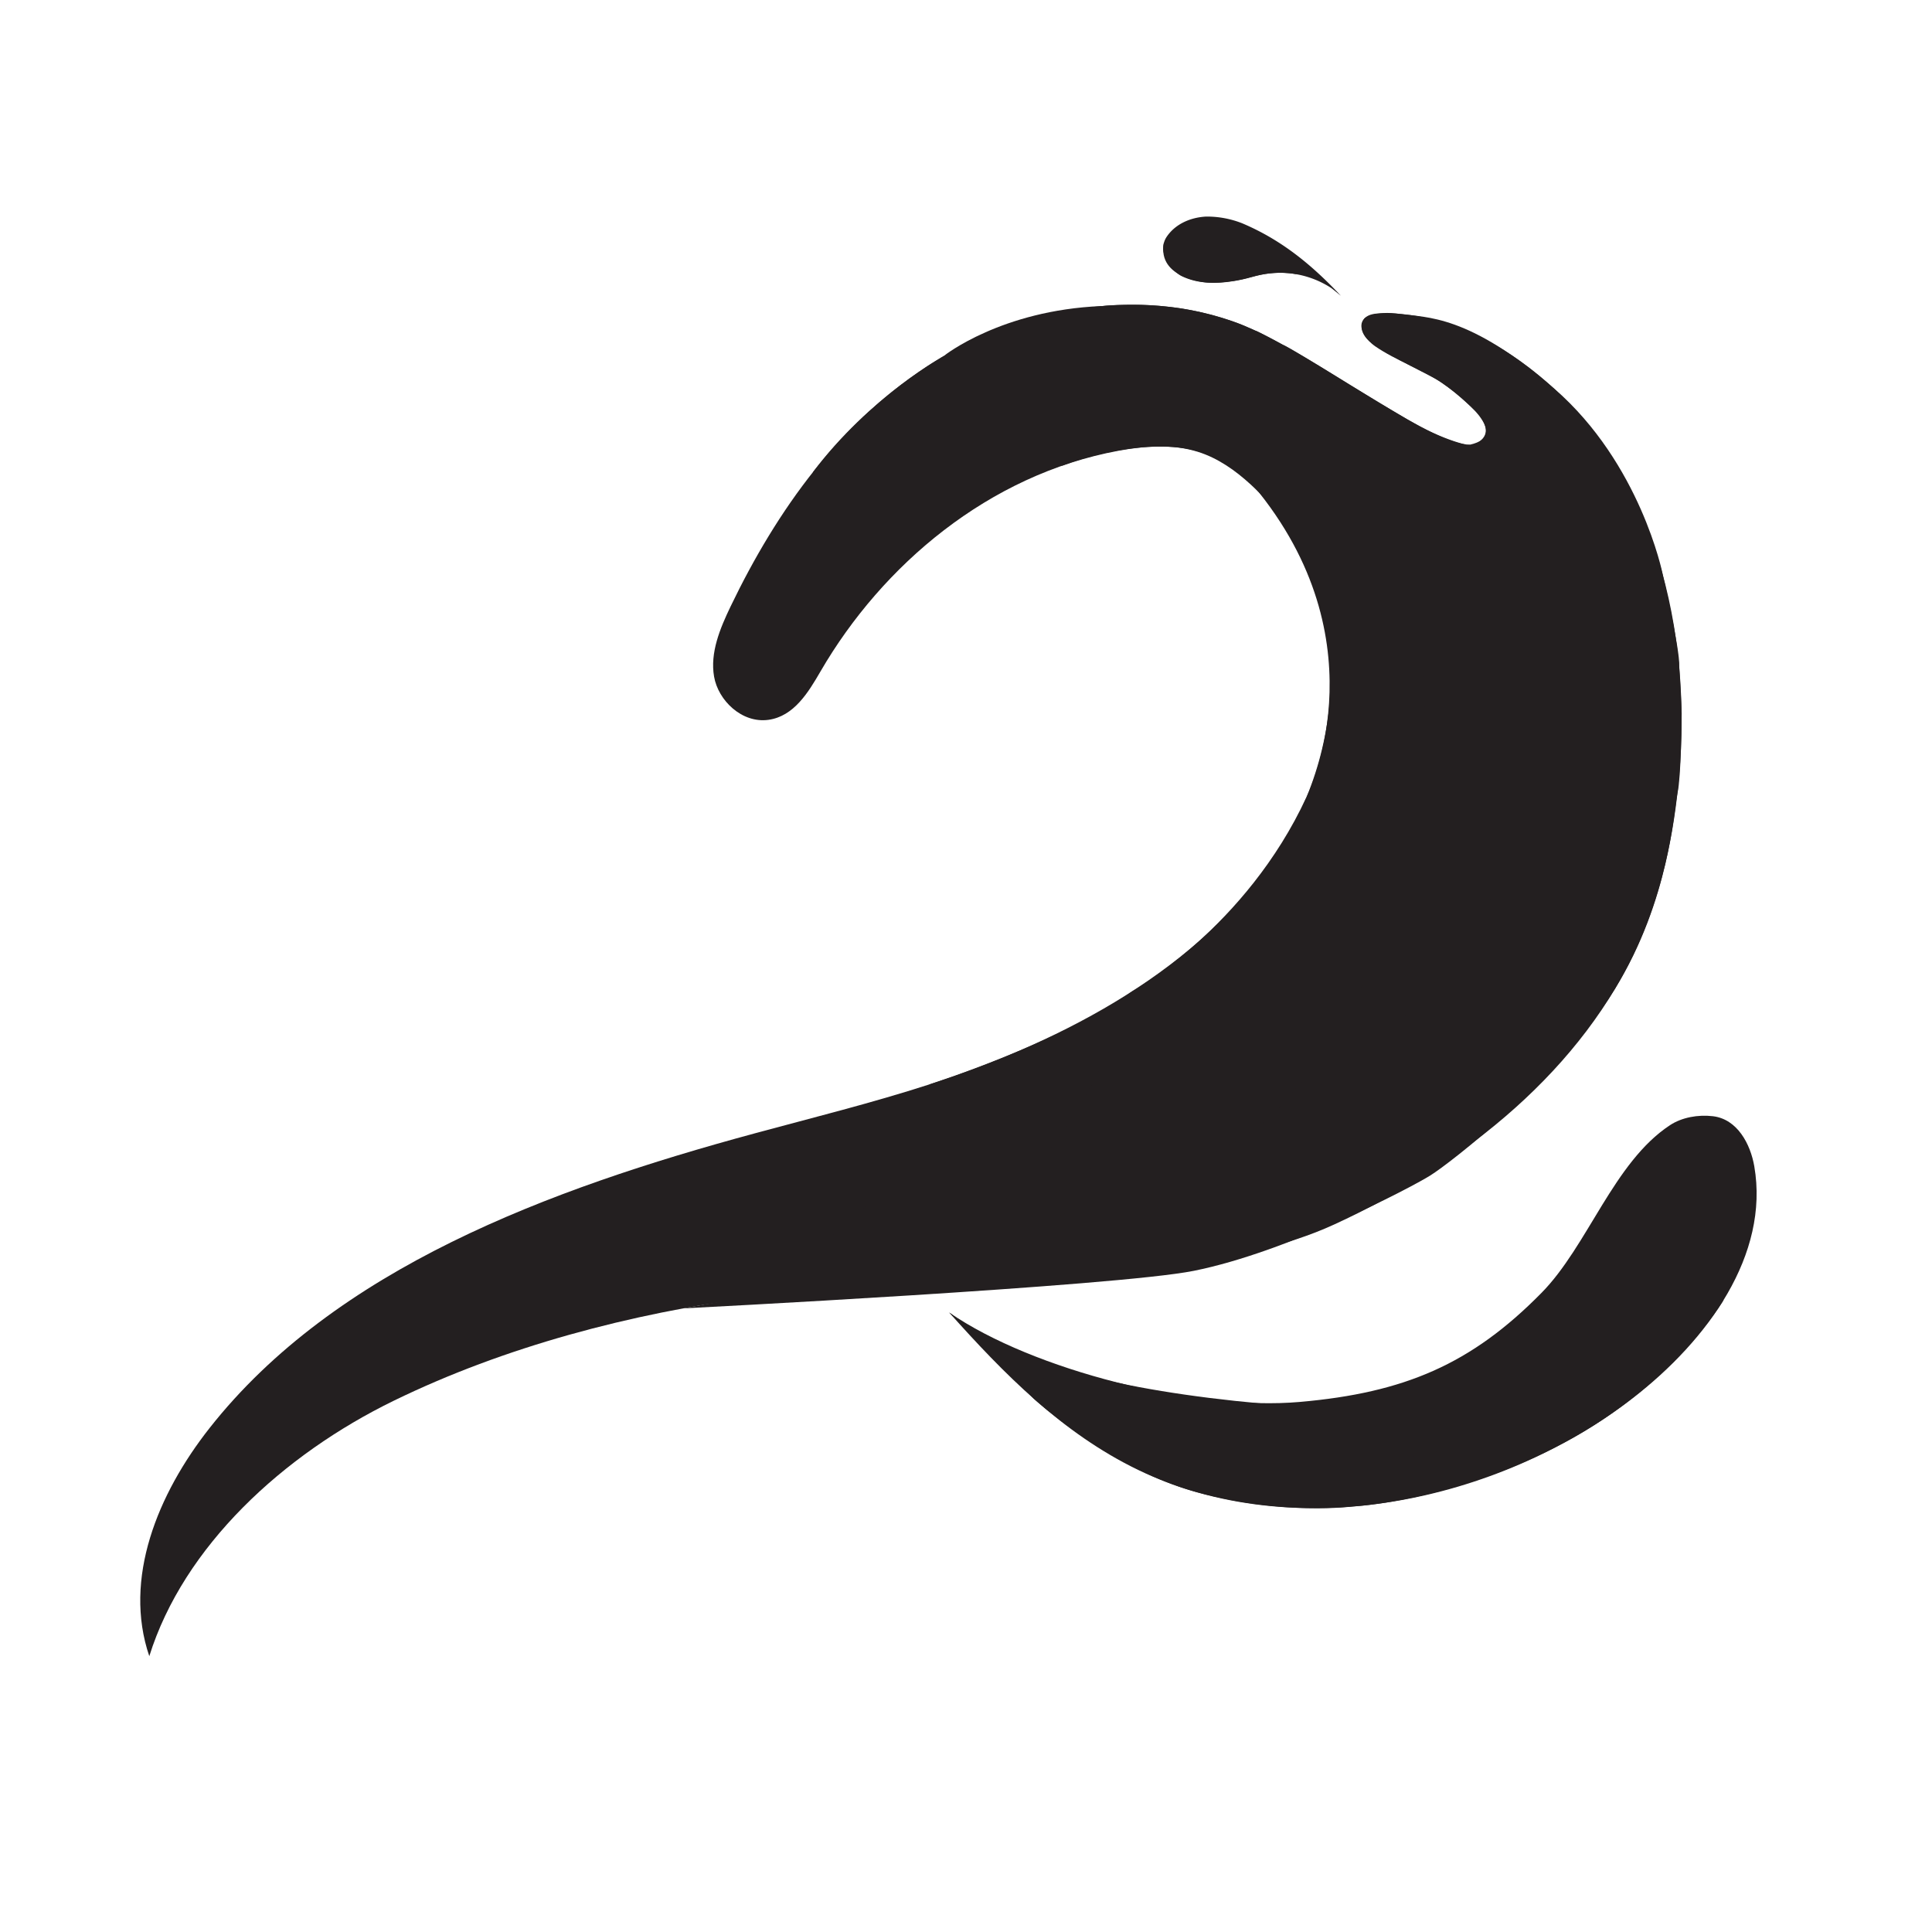
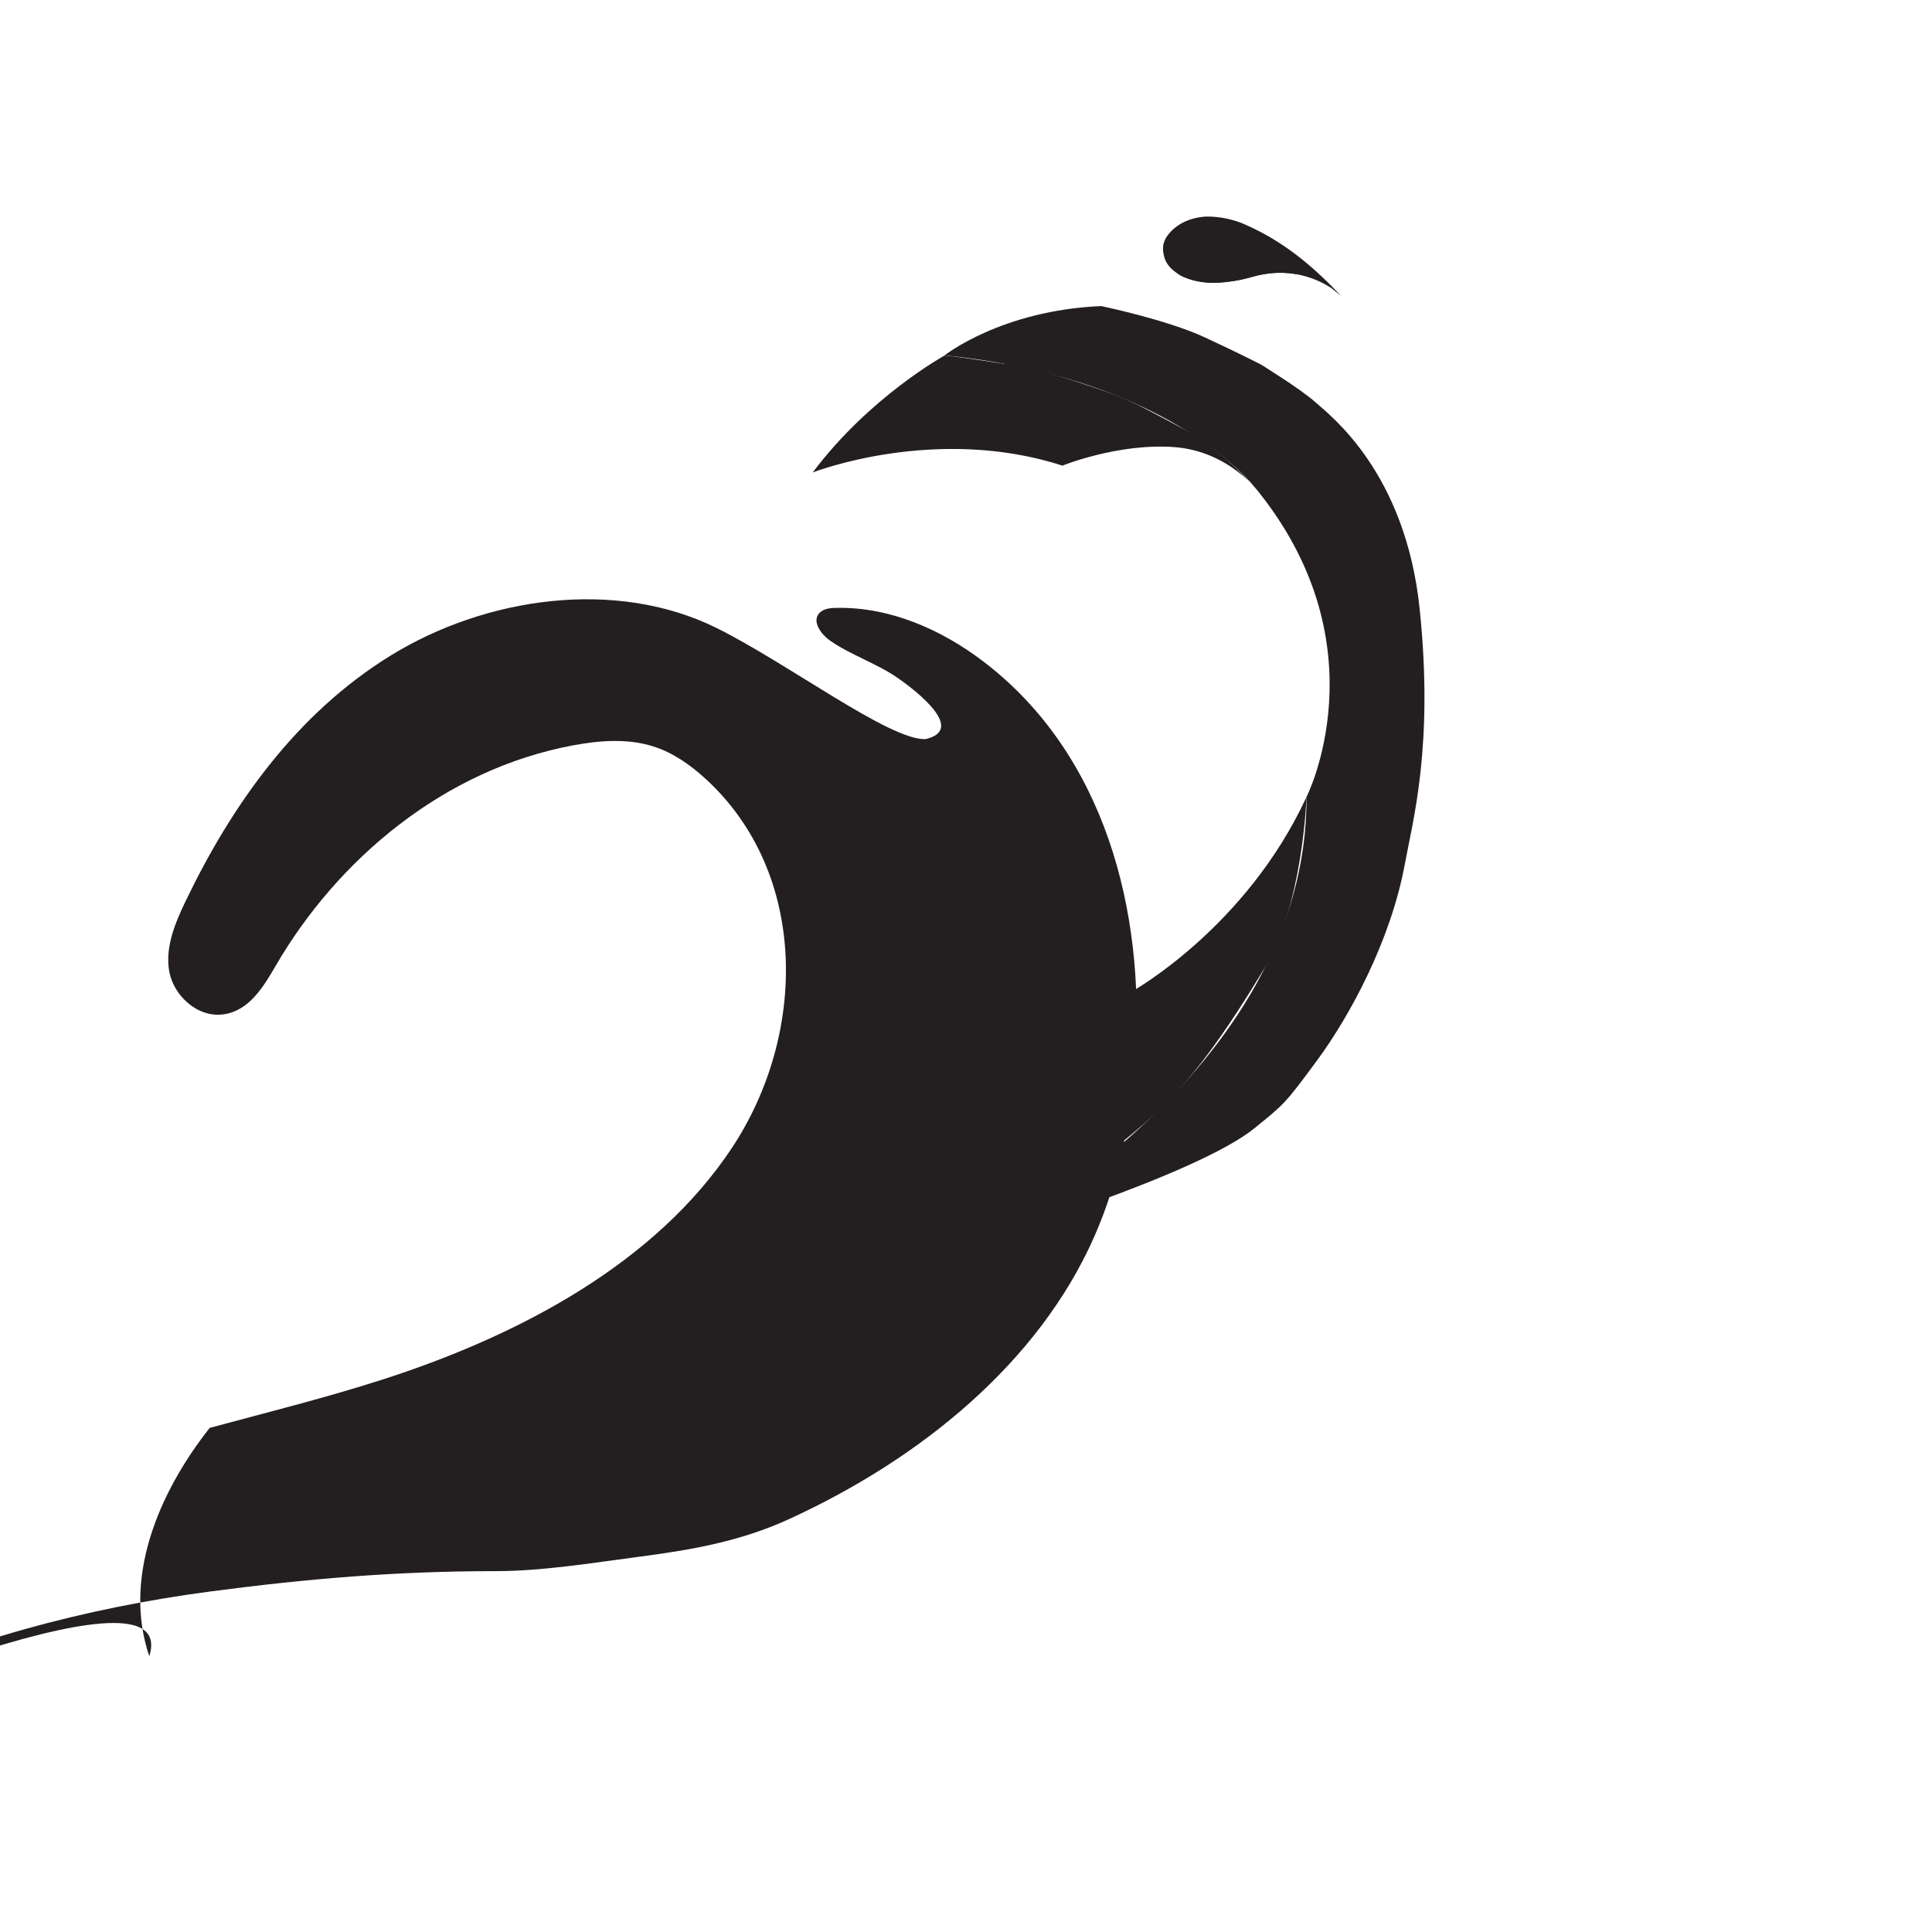
<svg xmlns="http://www.w3.org/2000/svg" id="Layer_1" data-name="Layer 1" viewBox="0 0 800 800">
  <defs>
    <style>.cls-1{fill:#231f20;}</style>
  </defs>
-   <path class="cls-1" d="M61.82,685.79c-10.93-32.09,3.46-67.21,25-94.52C138.75,525.38,227,492.45,312.45,469.32c24.21-6.56,48.61-12.6,72.41-20.3,57-18.46,112.45-48.39,143.75-95.51s31.83-113.86-10.79-152.95c-6.24-5.71-13.4-10.82-21.76-13.46-10.5-3.32-22.05-2.47-32.95-.45-53.7,9.95-97.75,47.29-123.34,91.34-5,8.61-11,18.63-21.6,20.08-10.95,1.5-20.78-8-22.49-17.91s2.44-19.88,6.87-29.1c19-39.5,45.65-77.45,84.93-101.61s93-32,134.71-11.44c29.73,14.71,71.74,46.61,86.63,46.09,16.73-3.8-3-19.48-11.64-25.44s-19.13-9.32-27.76-15.28c-4-2.8-7.8-8.21-4.36-11.62,1.71-1.71,4.5-2,7-2,22.33-.44,43.71,9.19,60.82,22.24,50.51,38.52,66.83,103.74,62.85,163.56-1.71,25.55-6.59,51.11-17.12,74.86-22.9,51.68-71.41,91.52-126.14,116.61-20.41,9.35-40.53,12.81-63.15,15.77-18.78,2.46-39.36,5.83-58.33,5.82-40.94,0-77.82,3.09-118.34,8.44-51.52,6.81-103.68,20.57-149.56,42.93S76.06,640.27,61.82,685.79" />
-   <path class="cls-1" d="M393.07,543.52c22.44,25.11,46.73,49.94,78.15,65.11,64.87,31.32,148.91,13.51,204.89-29.71,31.09-24,56.64-59.42,50.3-96-1.59-9.18-7-19.53-17.15-20.72-6.1-.72-12.81.45-17.78,3.73-23.31,15.33-34,50-53.23,69.47-29,29.47-56.68,41.31-100,45.11s-110.44-13.07-145.16-37" />
+   <path class="cls-1" d="M61.82,685.79c-10.93-32.09,3.46-67.21,25-94.52c24.21-6.56,48.61-12.6,72.41-20.3,57-18.46,112.45-48.39,143.75-95.51s31.83-113.86-10.79-152.95c-6.24-5.71-13.4-10.82-21.76-13.46-10.5-3.32-22.05-2.47-32.95-.45-53.7,9.95-97.75,47.29-123.34,91.34-5,8.61-11,18.63-21.6,20.08-10.95,1.5-20.78-8-22.49-17.91s2.44-19.88,6.87-29.1c19-39.5,45.65-77.45,84.93-101.61s93-32,134.71-11.44c29.73,14.71,71.74,46.61,86.63,46.09,16.73-3.8-3-19.48-11.64-25.44s-19.13-9.32-27.76-15.28c-4-2.8-7.8-8.21-4.36-11.62,1.71-1.71,4.5-2,7-2,22.33-.44,43.71,9.19,60.82,22.24,50.51,38.52,66.83,103.74,62.85,163.56-1.71,25.55-6.59,51.11-17.12,74.86-22.9,51.68-71.41,91.52-126.14,116.61-20.41,9.35-40.53,12.81-63.15,15.77-18.78,2.46-39.36,5.83-58.33,5.82-40.94,0-77.82,3.09-118.34,8.44-51.52,6.81-103.68,20.57-149.56,42.93S76.06,640.27,61.82,685.79" />
  <path class="cls-1" d="M551.34,119.33a38.84,38.84,0,0,0-28.64-5.67c-3,.58-5.81,1.49-8.76,2.08-8.51,1.7-17,2.3-24.66-1.42-3.47-1.68-7.69-7.85-7.63-11.42A8.48,8.48,0,0,1,483,98.2c3.46-5.27,9.66-8.15,16.39-8.52a39.65,39.65,0,0,1,15,2.79c16.54,7,29,17.43,40.85,30" />
-   <path class="cls-1" d="M282.63,541.79s179.53-9.13,211.67-15.56c39-7.8,89.53-34.25,97.91-39.46s53.82-40.43,76.5-77.28,24.45-74.57,25.92-81.16,1.71-30.12,1.71-32.92-1-19.46-1-19.46c.35-7-6.93-38.52-6.93-38.52S679.28,192,643.67,161,590.53,131.56,579.76,130s-14.7,1.81-14.7,1.81-3.29,3.82,1,8.54S588.53,153.61,594.7,157,610,169.33,610,169.33s9.09,7.53,3.37,12.89l-5.72,5.36s53.21,106.3,10.1,183.75S486.21,506.2,282.63,541.79Z" />
-   <path class="cls-1" d="M456,126.79s104.52,17.31,123.52,93.3,0,142.47,0,142.47S554.42,451,513.1,470.77c0,0,21.13-11.53,33.74-21.12s20.39-16,23.36-18.75S591.62,412.7,600,399c0,0,15.61-21.31,20.71-33.26s7.28-16.64,9.17-25.13,6-27.23,4.68-45.51-3.45-44.29-11.87-68.34-15.14-41.24-16.36-42.82c0,0-9.83-2.2-22.86-9.87s-25.28-15.2-25.28-15.2S533,143.2,531.29,142.81c0,0-10.84-5.83-11.25-5.83s-5.06-2.35-8.66-3.59a128.42,128.42,0,0,0-22.41-5.7,140.79,140.79,0,0,0-16-1.45S461.7,126,456,126.79Z" />
  <path class="cls-1" d="M407,513.4S541.39,445.54,541,330c0,0,31.38-61.71-19.49-125.85,0,0-33.11-47.24-130.38-57,0,0,23.55-18.68,64.86-20.41,0,0,27.14,5.62,43,13S522.21,151,522.21,151s16.27,10,22.5,15.57,37.29,29.06,43.15,85.63-2.84,87.55-6.12,105.45c-5.85,31.91-22.93,63.19-36.32,81.37s-13.62,18.1-25.77,28C495.52,486.77,407,513.4,407,513.4Z" />
  <path class="cls-1" d="M336.53,195.63s50.76-19.86,103.41-2.82c0,0,22.85-9.3,46-7.7s35.64,19.06,35.64,19.06S507.47,186.9,490,177.59s-22-11.88-31.5-15.23-32.13-11.15-43.42-11.83c0,0-18.83-2.92-23.95-3.33C391.17,147.2,360.07,164.23,336.53,195.63Z" />
  <path class="cls-1" d="M541,330s-1.46,44.75-17.37,70.91-30.35,47.5-49.35,63.93S418.22,510.14,407,513.4s-32.54,9-32.54,9,60.14-14.81,94.74-112.14C469.19,410.22,516.05,384.05,541,330Z" />
  <path class="cls-1" d="M469.19,410.22c-30,21.59-84.33,38.8-84.33,38.8-7.88,63.56-93.33,91.18-93.33,91.18s31.07-4.47,50.16-10c0,0,35.76-5.07,57.05-19.84s30.77-27.41,36-34.65,18.87-25.65,27.93-48.83S469.19,410.22,469.19,410.22Z" />
-   <path class="cls-1" d="M393.07,543.52s78.22,61.37,128.27,63.57c41.48,1.81,124-6.24,192.37-68.8,0,0-20.17,34.64-65.93,59.05s-87.56,26.46-87.56,26.46-28.93,3.83-64.81-5.95S428,579.12,428,579.12Z" />
-   <path class="cls-1" d="M393.07,543.52S471.18,606,529.38,607.3c55.77,1.25,87.76-13.37,87.76-13.37s56.47-15.81,96.57-55.64c0,0-80.34,49.8-167.29,44.68-33.22-2-60.83-5.57-83.27-10.3C426.86,565,404.1,554.5,393.07,543.52Z" />
  <path class="cls-1" d="M481.94,100.49s29.15-6.21,55.16,13.13c0,0-8.09-2.07-18.79,1.08s-18.46,2.3-18.46,2.3S479,115.6,481.94,100.49Z" />
</svg>